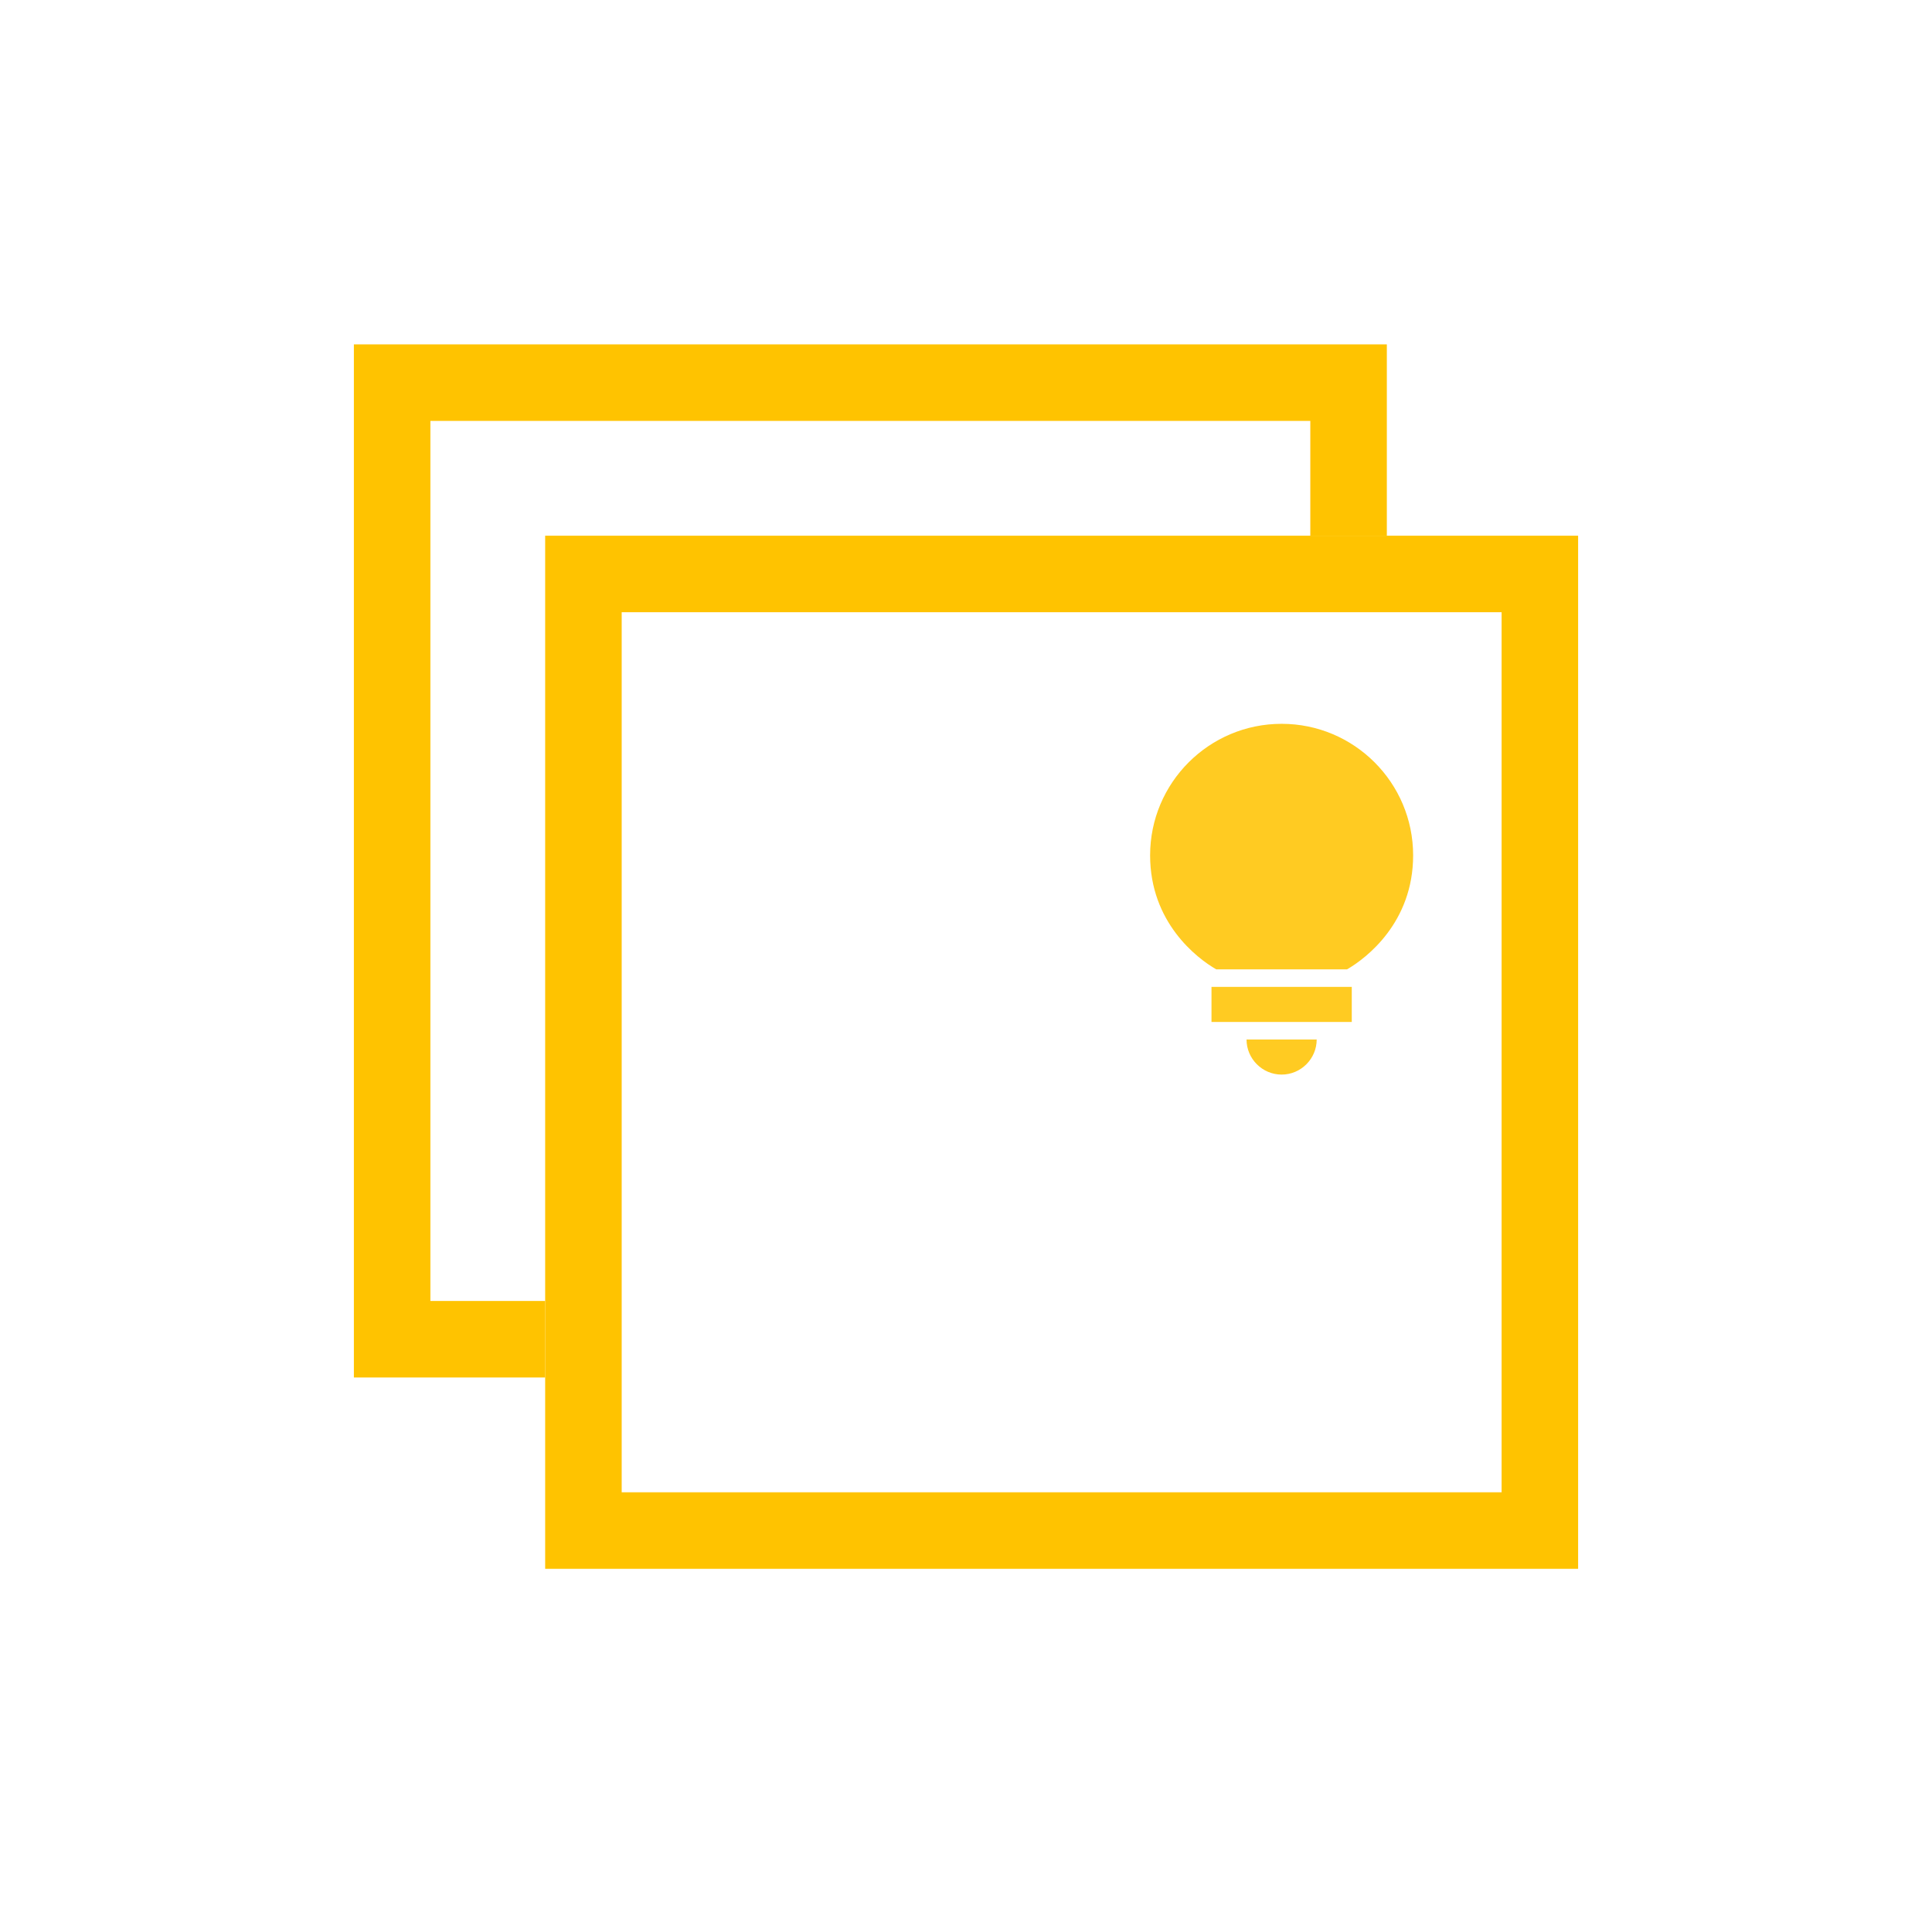
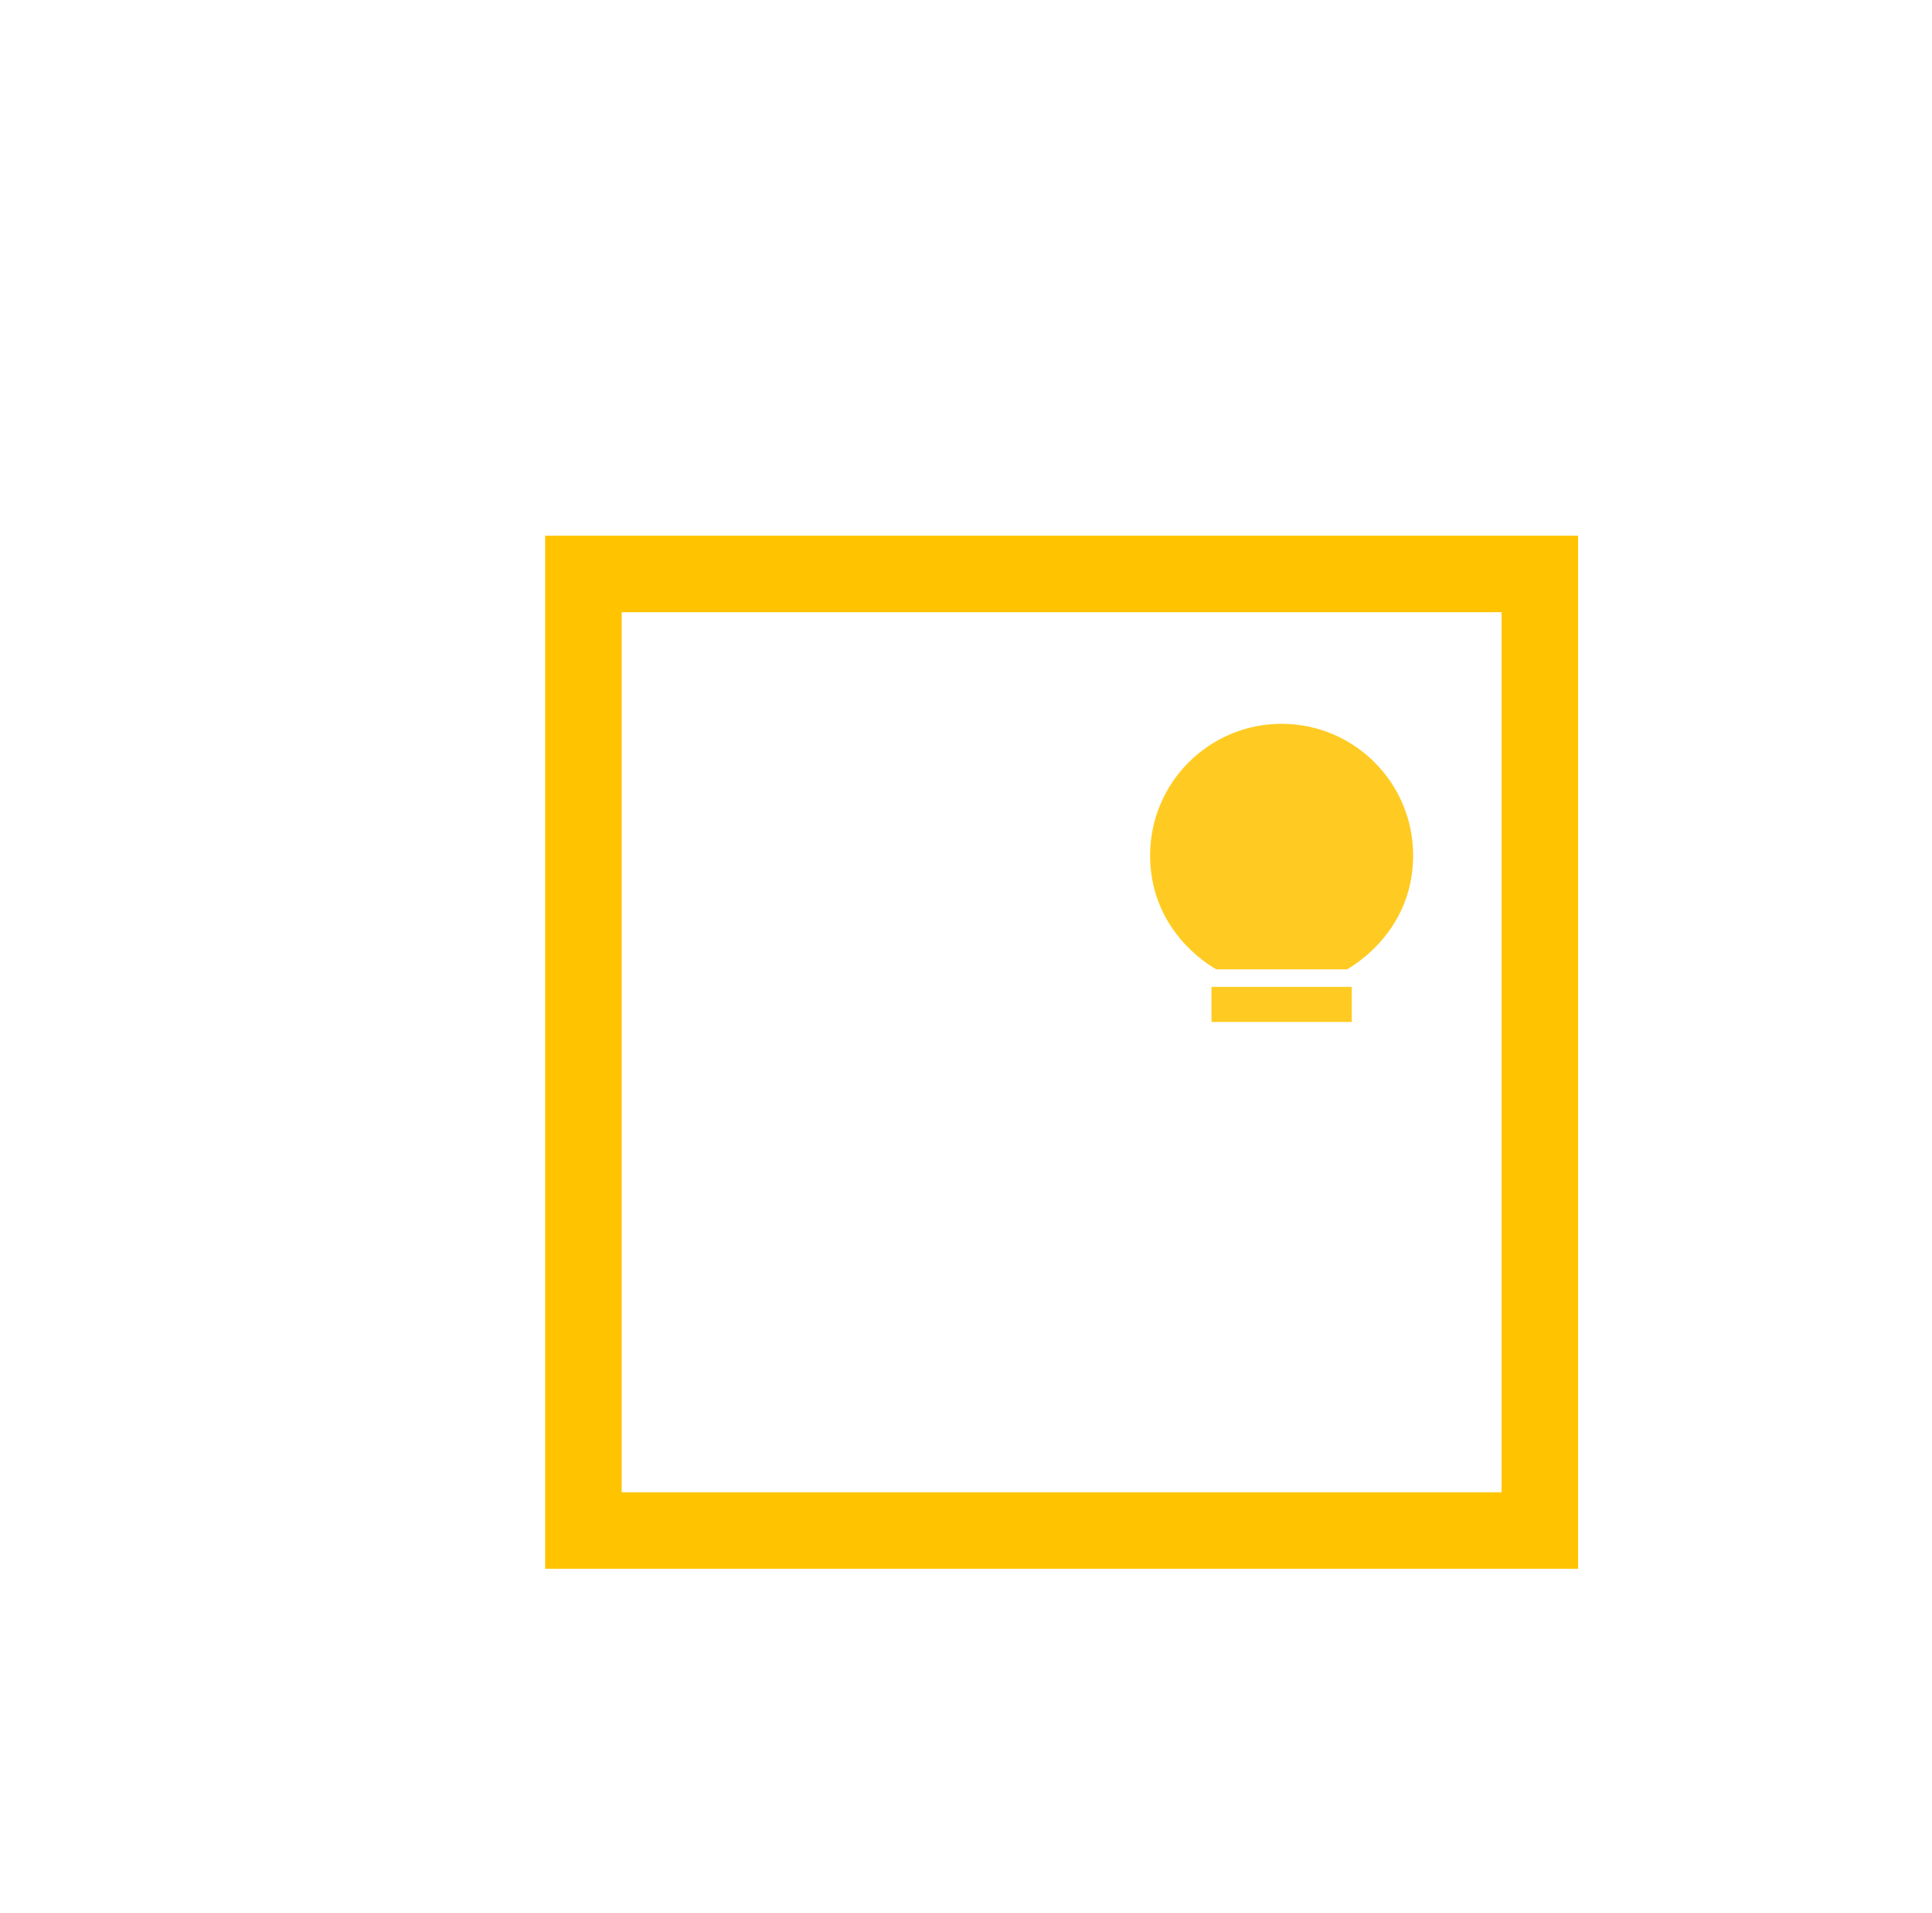
<svg xmlns="http://www.w3.org/2000/svg" width="101" height="100" viewBox="0 0 101 100" fill="none">
  <g id="sharp_corner_idea_stack 1">
    <g id="Group 1">
      <g id="Group">
        <g id="Group_2">
          <g id="Group_3">
-             <path id="Vector" d="M67 56.167C68.008 56.167 68.833 55.342 68.833 54.333H65.166C65.166 55.342 65.992 56.167 67 56.167Z" fill="#FFCB22" />
-           </g>
+             </g>
          <g id="Group_4">
            <path id="Vector_2" d="M70.667 51.583H63.334V53.417H70.667V51.583Z" fill="#FFCB22" />
          </g>
          <g id="Group_5">
            <path id="Vector_3" d="M67 37.833C63.205 37.833 60.125 40.913 60.125 44.708C60.125 48.21 62.563 50.08 63.581 50.667H70.419C71.437 50.08 73.875 48.21 73.875 44.708C73.875 40.913 70.795 37.833 67 37.833Z" fill="#FFCB22" />
          </g>
        </g>
      </g>
      <g id="Vector_4">
-         <path d="M72.5 28H68.5V22H22.5V68H28.5V72H18.5V18H72.5V28Z" fill="#FFC300" />
        <path d="M82.5 28V82H28.5V28H82.5ZM32.5 78H78.5V32H32.5V78Z" fill="#FFC300" />
      </g>
    </g>
  </g>
</svg>